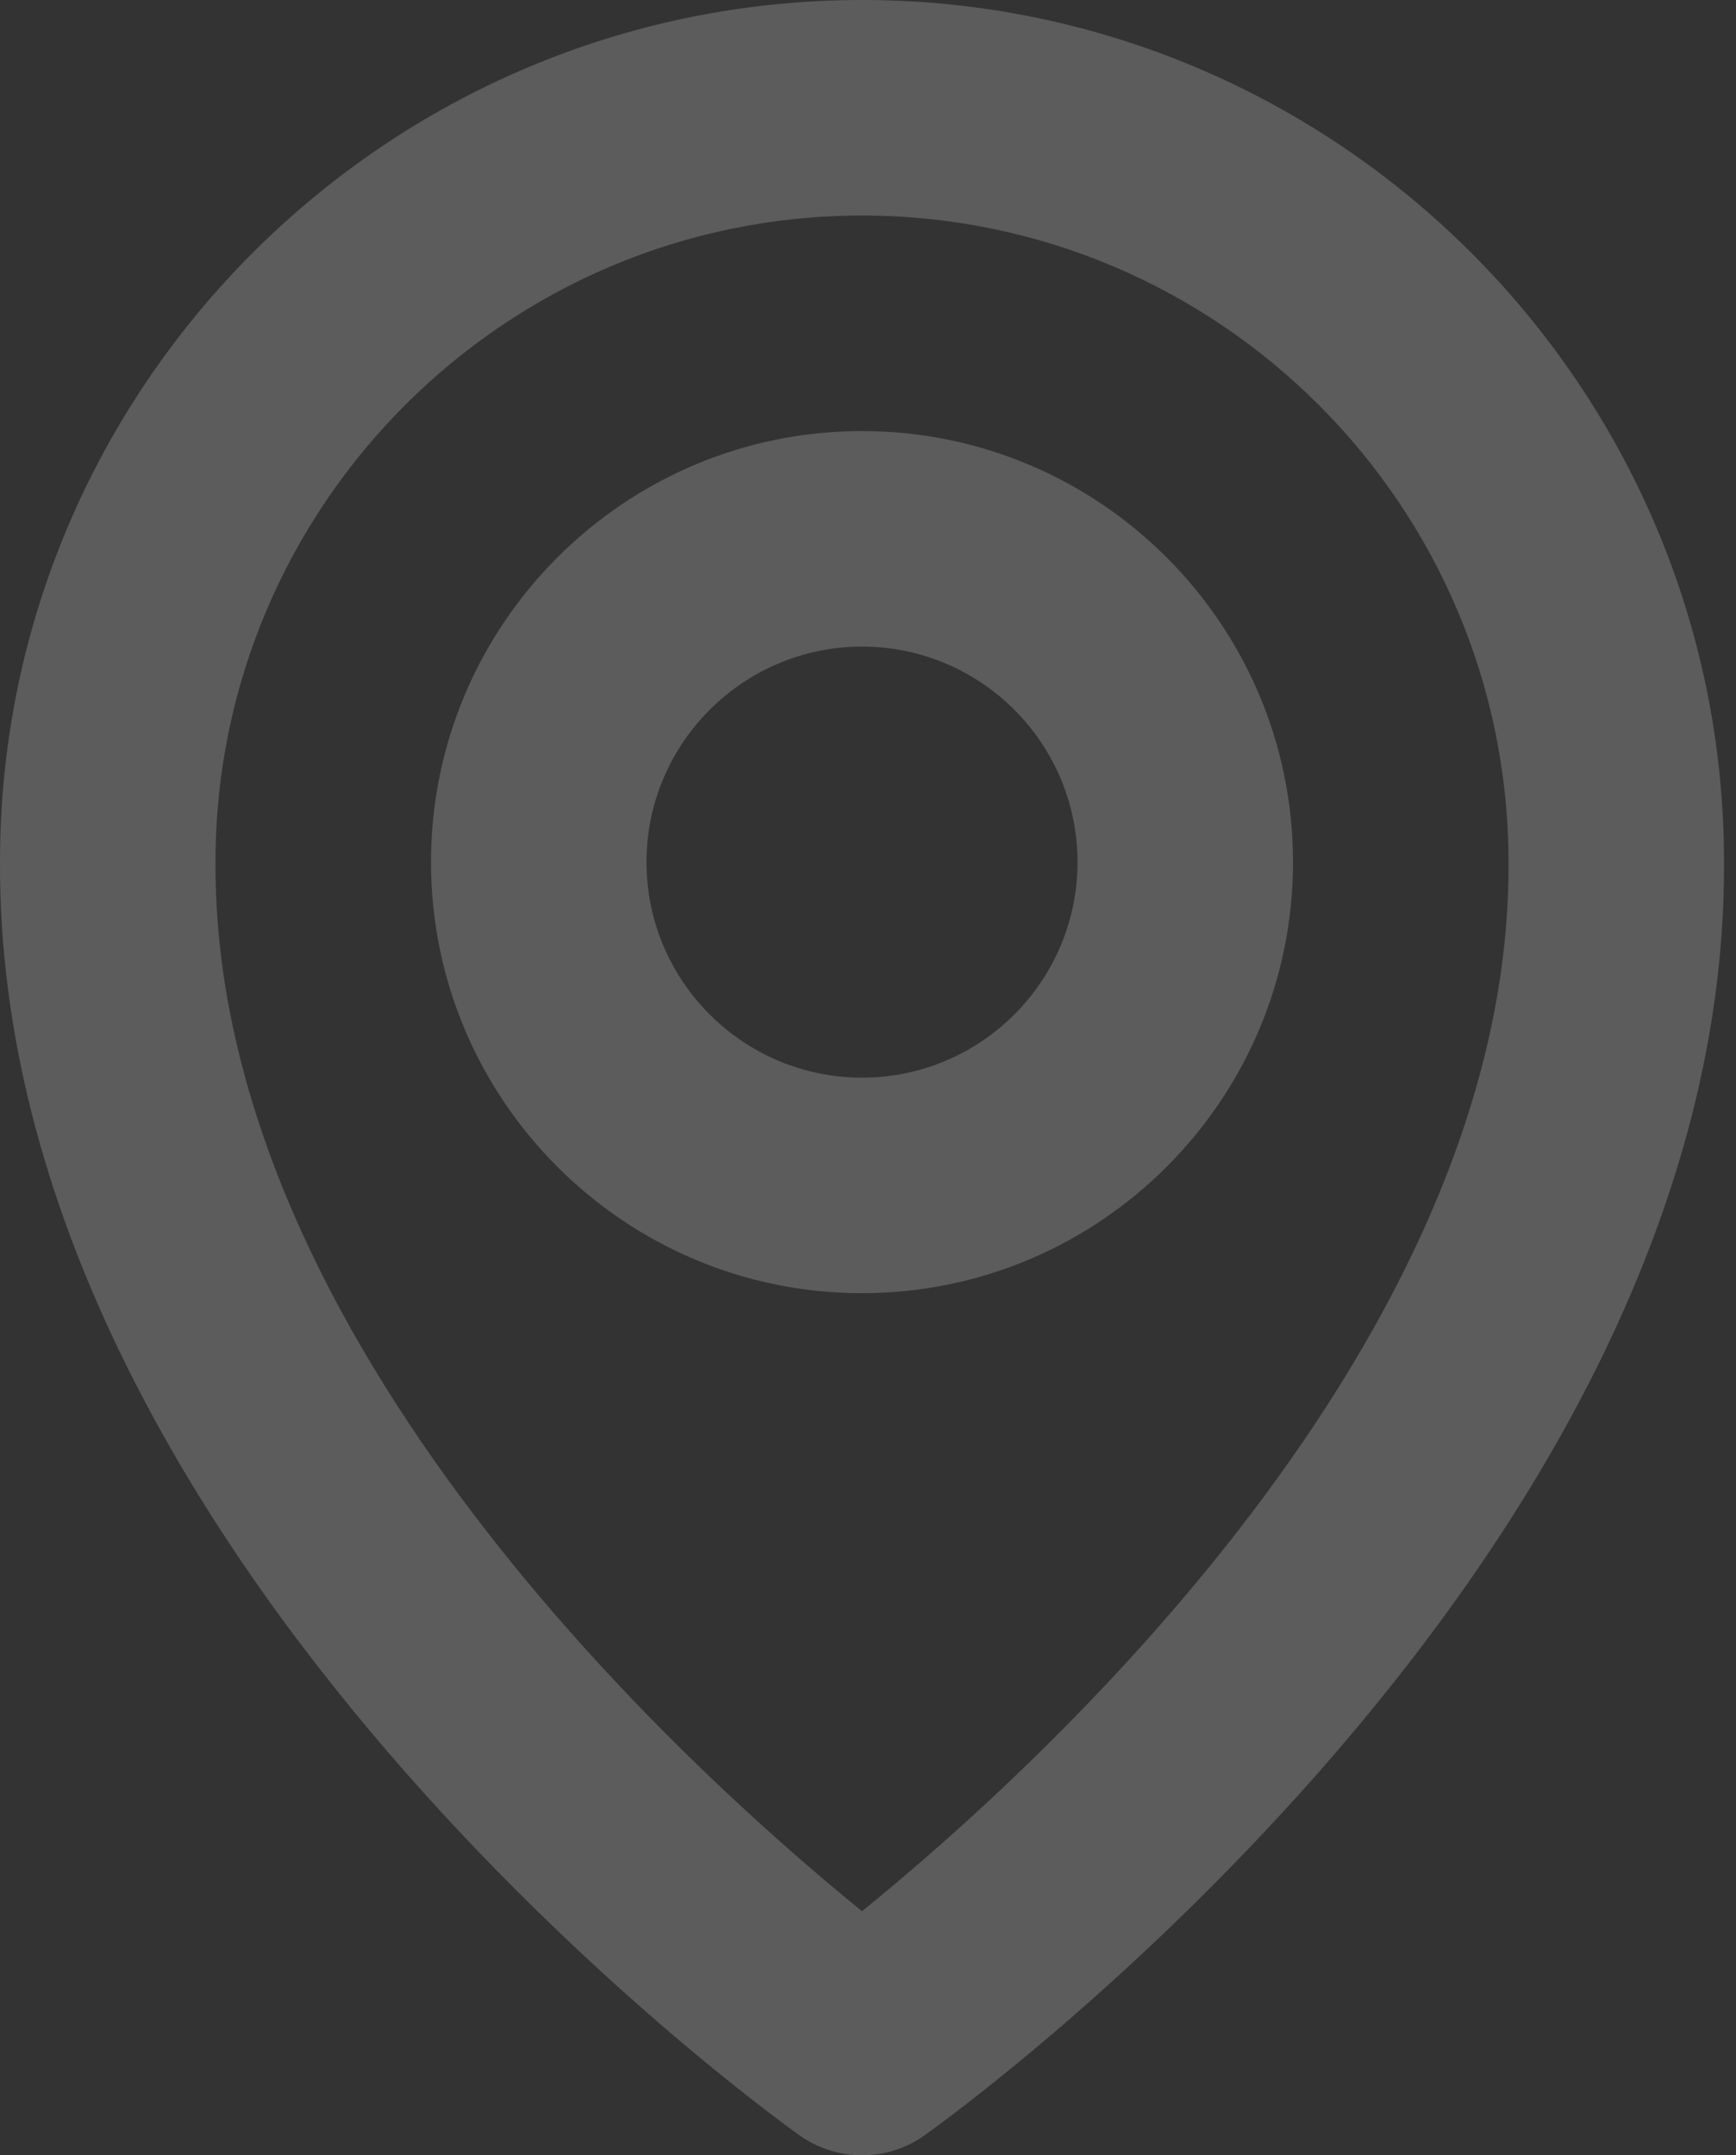
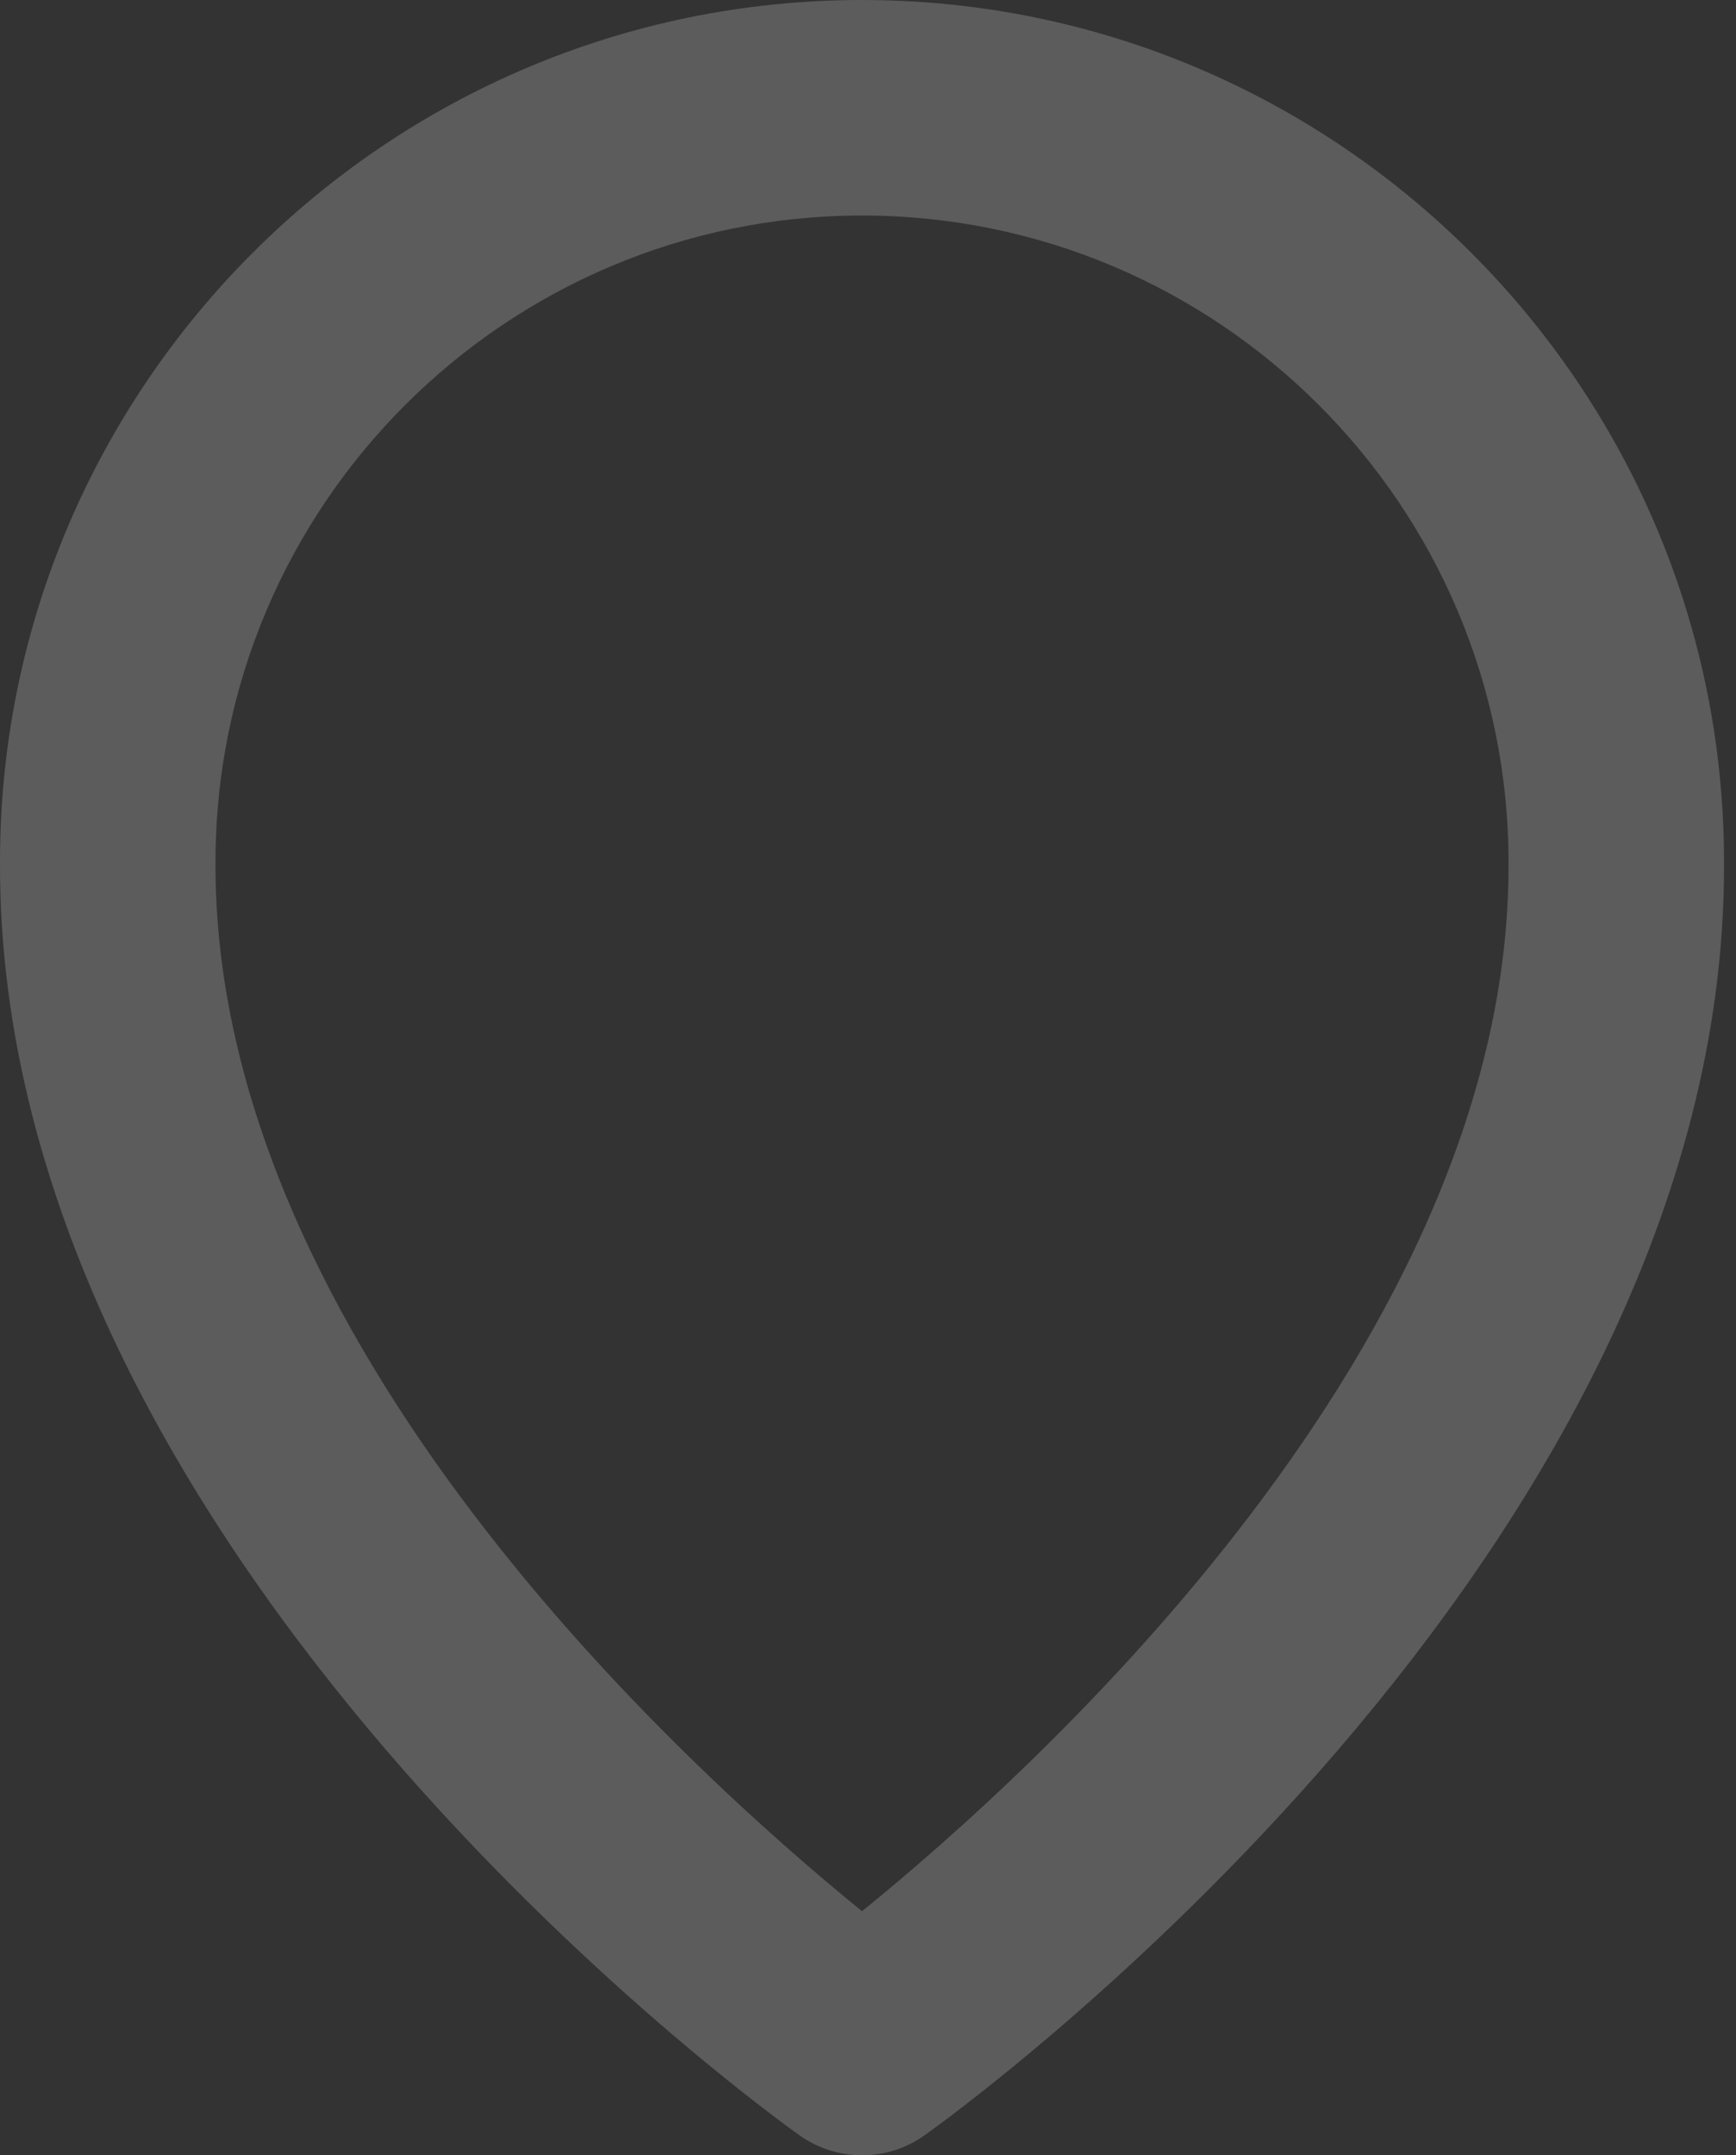
<svg xmlns="http://www.w3.org/2000/svg" width="29" height="36" viewBox="0 0 29 36" fill="none">
  <rect x="0" y="0" width="29" height="36" fill="#333333" stroke="none" />
  <g opacity="0.2">
-     <path d="M14.4 21.6C18.371 21.6 21.6 18.371 21.6 14.4C21.6 10.429 18.371 7.2 14.4 7.2C10.429 7.2 7.2 10.429 7.2 14.4C7.2 18.371 10.429 21.6 14.4 21.6ZM14.4 10.8C16.386 10.8 18 12.415 18 14.4C18 16.386 16.386 18 14.4 18C12.415 18 10.8 16.386 10.8 14.4C10.8 12.415 12.415 10.8 14.4 10.8Z" fill="white" />
    <path d="M13.356 35.666C13.661 35.883 14.026 36 14.4 36C14.775 36 15.14 35.883 15.444 35.666C15.992 35.279 28.853 25.992 28.8 14.4C28.8 6.46 22.34 0 14.4 0C6.46 0 0 6.46 0 14.391C-0.052 25.992 12.809 35.279 13.356 35.666ZM14.4 3.6C20.357 3.6 25.2 8.444 25.2 14.409C25.238 22.398 17.302 29.571 14.4 31.923C11.501 29.569 3.562 22.394 3.6 14.4C3.6 8.444 8.444 3.6 14.4 3.6Z" fill="white" />
  </g>
</svg>